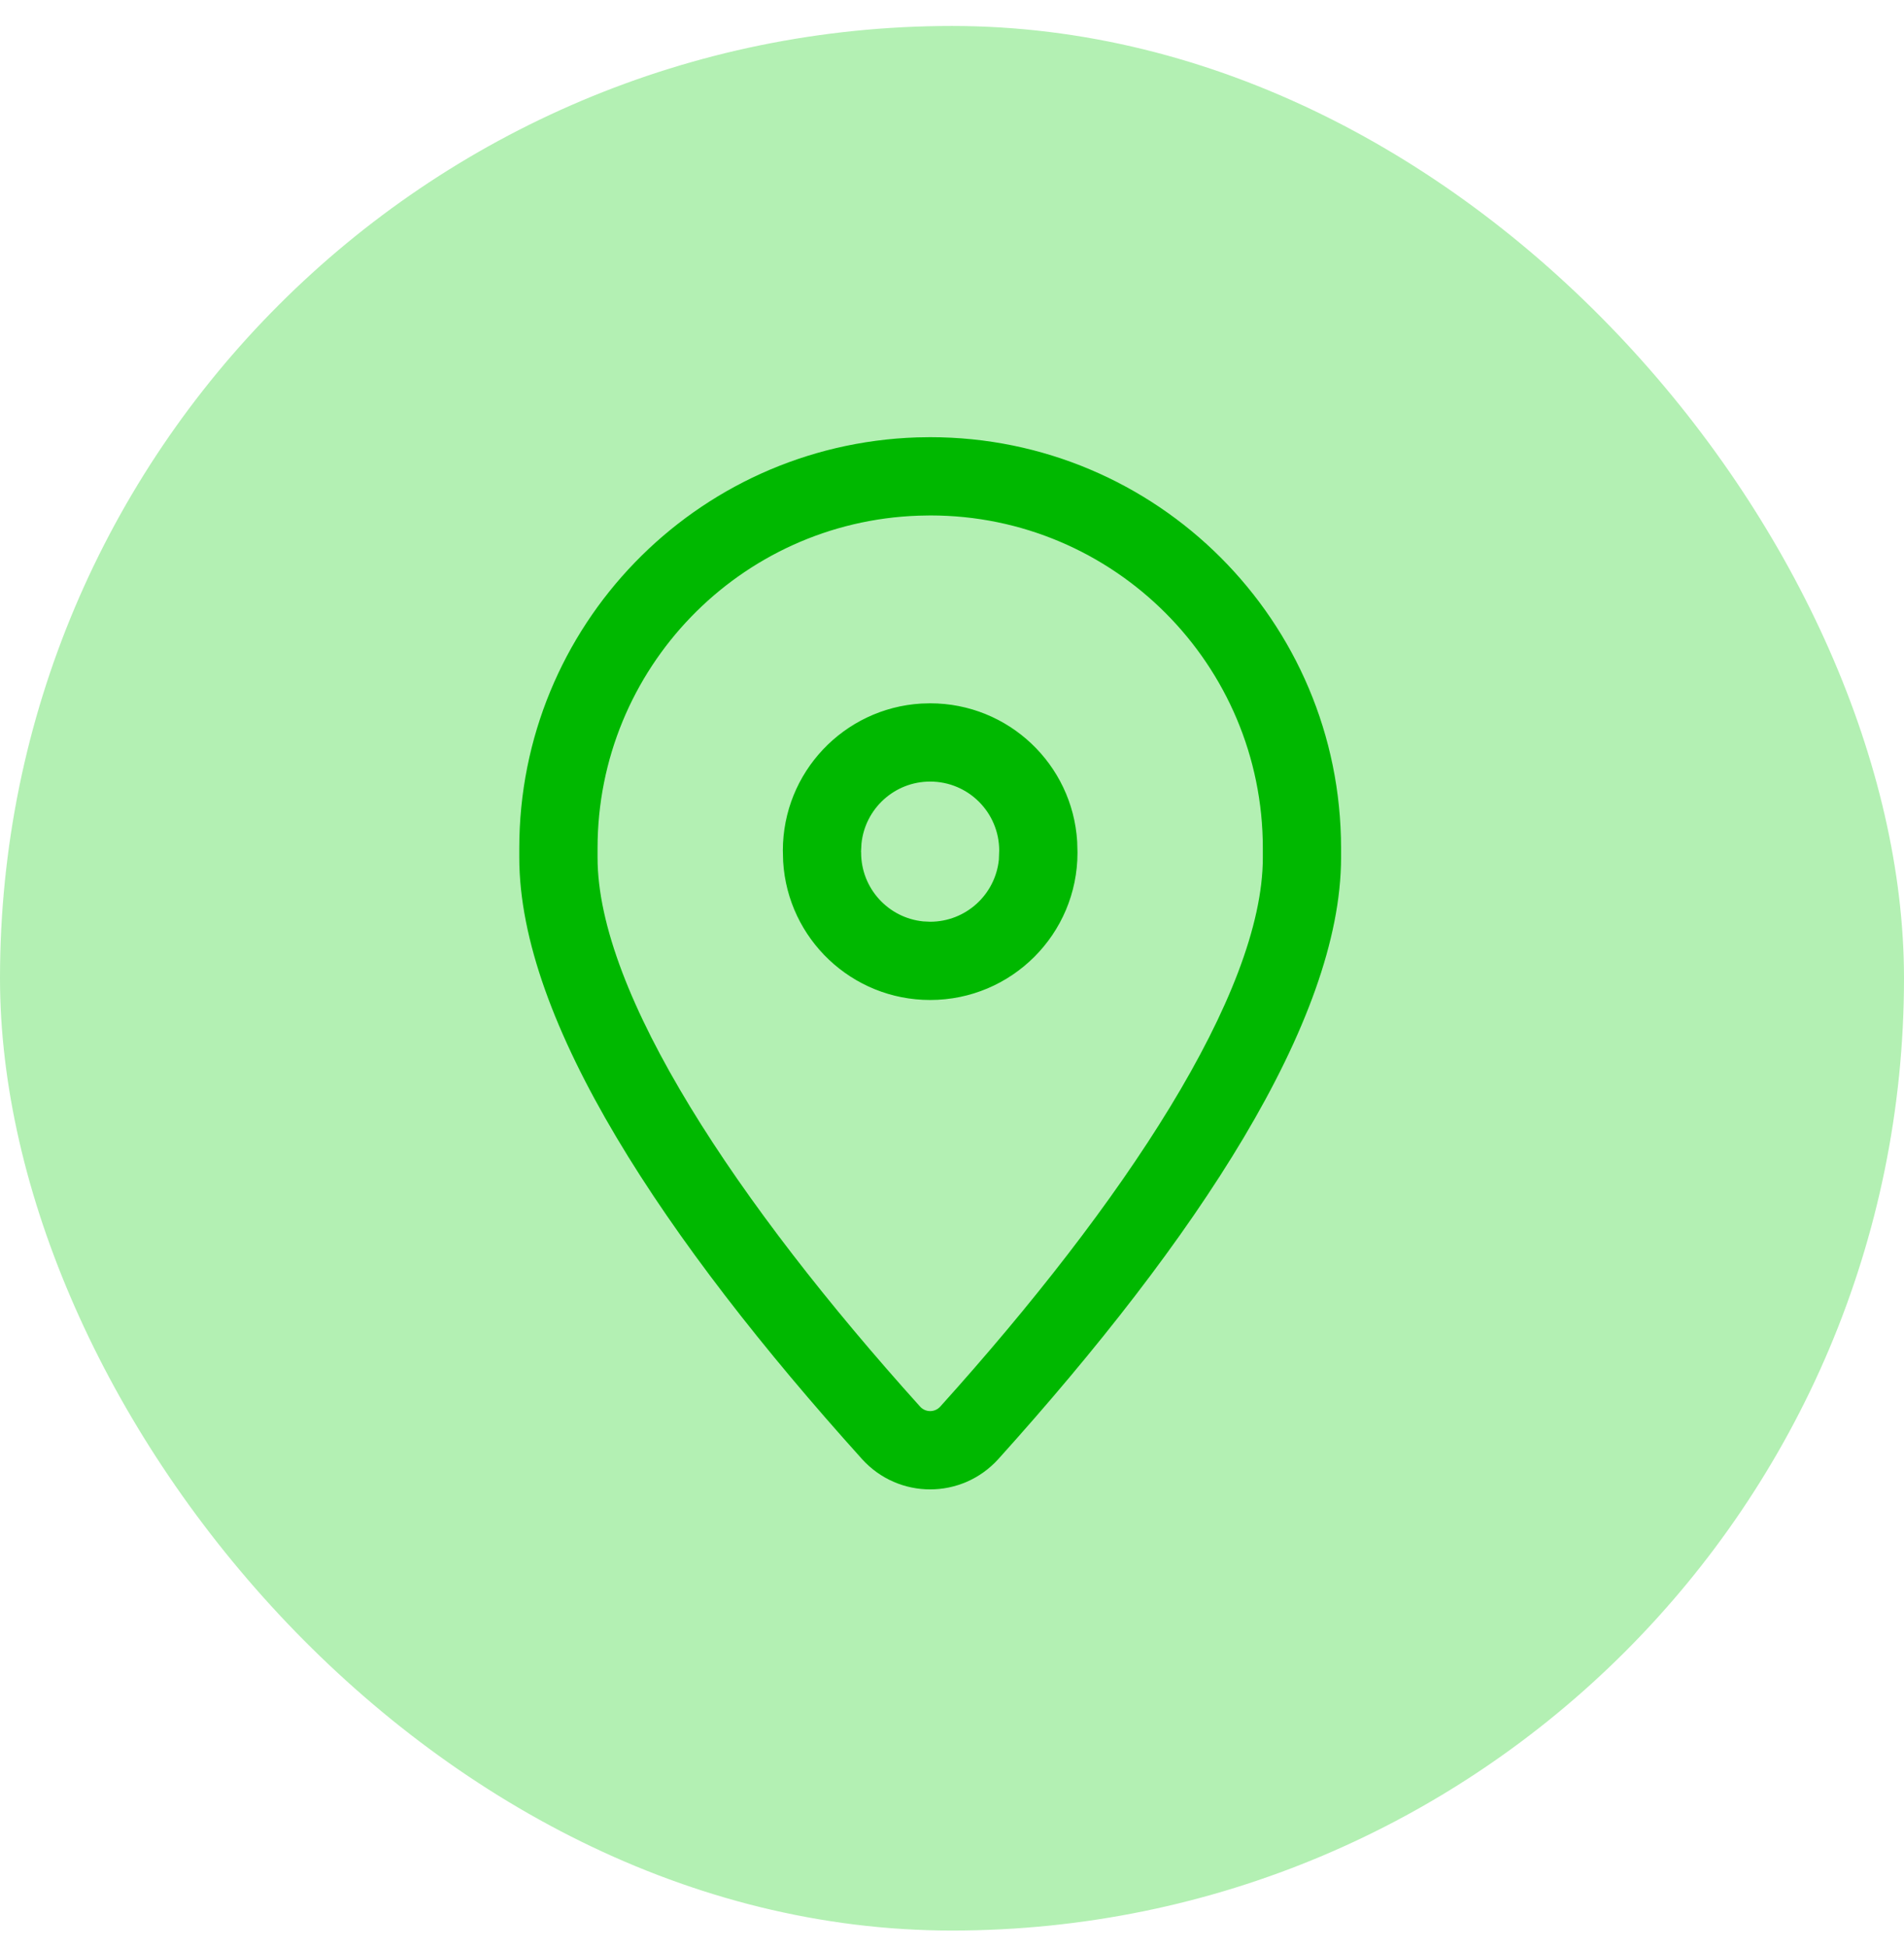
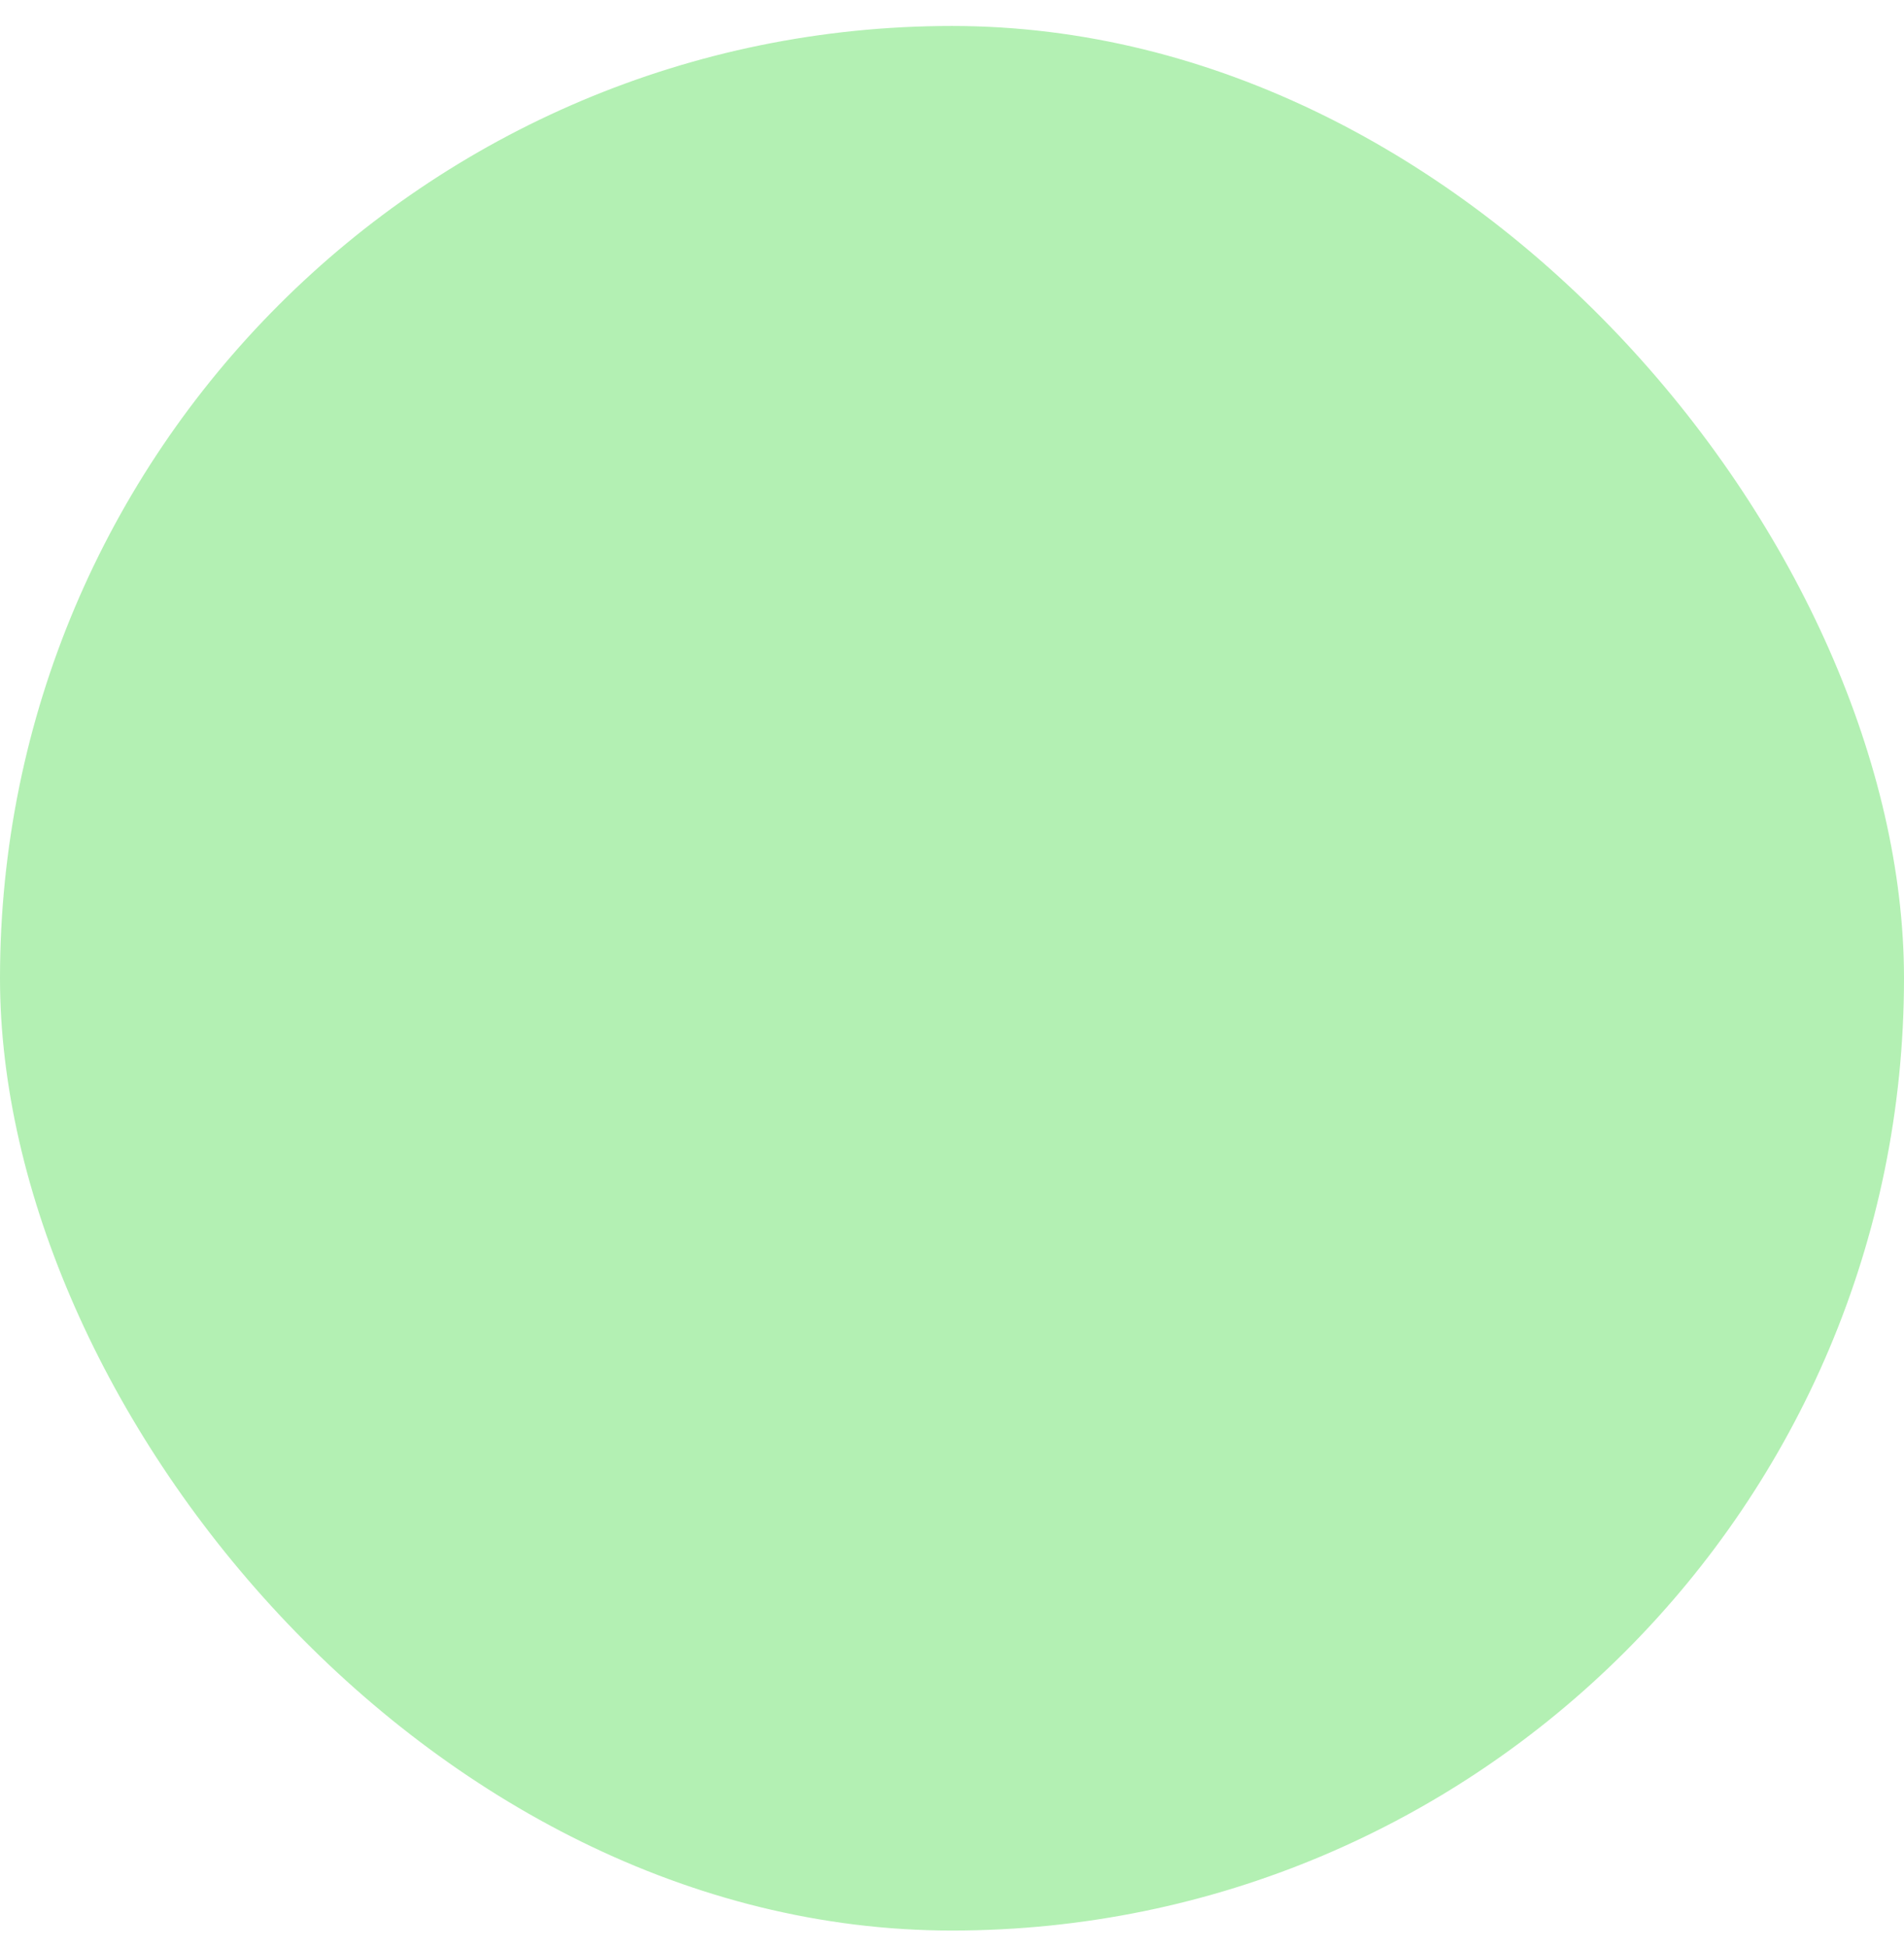
<svg xmlns="http://www.w3.org/2000/svg" width="44" height="45" viewBox="0 0 44 45" fill="none">
  <rect y="0.6" width="44" height="44" rx="22" fill="#B3F0B3" />
-   <path d="M21.495 10.1C26.74 10.1 30.991 14.351 30.991 19.596V19.811C30.991 23.595 27.638 28.639 23.074 33.704C22.228 34.643 20.763 34.643 19.918 33.705C15.353 28.639 12 23.595 12 19.811V19.596C12 14.473 16.063 10.278 21.185 10.105L21.495 10.1ZM21.502 11.908L21.231 11.913C17.098 12.053 13.809 15.448 13.809 19.596V19.811C13.809 22.951 17.031 27.8 21.261 32.494C21.388 32.635 21.603 32.635 21.73 32.494C25.96 27.8 29.183 22.951 29.183 19.811V19.596C29.183 15.35 25.741 11.909 21.502 11.908ZM21.495 16.248C23.306 16.248 24.786 17.66 24.893 19.444L24.9 19.698C24.9 21.579 23.376 23.102 21.495 23.102C19.684 23.102 18.205 21.689 18.098 19.905L18.091 19.652C18.091 17.841 19.504 16.361 21.288 16.254L21.495 16.248ZM21.495 18.056C20.669 18.056 19.99 18.684 19.908 19.489L19.898 19.674L19.9 19.698C19.9 20.525 20.527 21.204 21.332 21.286L21.495 21.294C22.322 21.294 23.001 20.666 23.083 19.861L23.091 19.652C23.091 18.77 22.377 18.056 21.495 18.056Z" fill="#00B800" />
</svg>